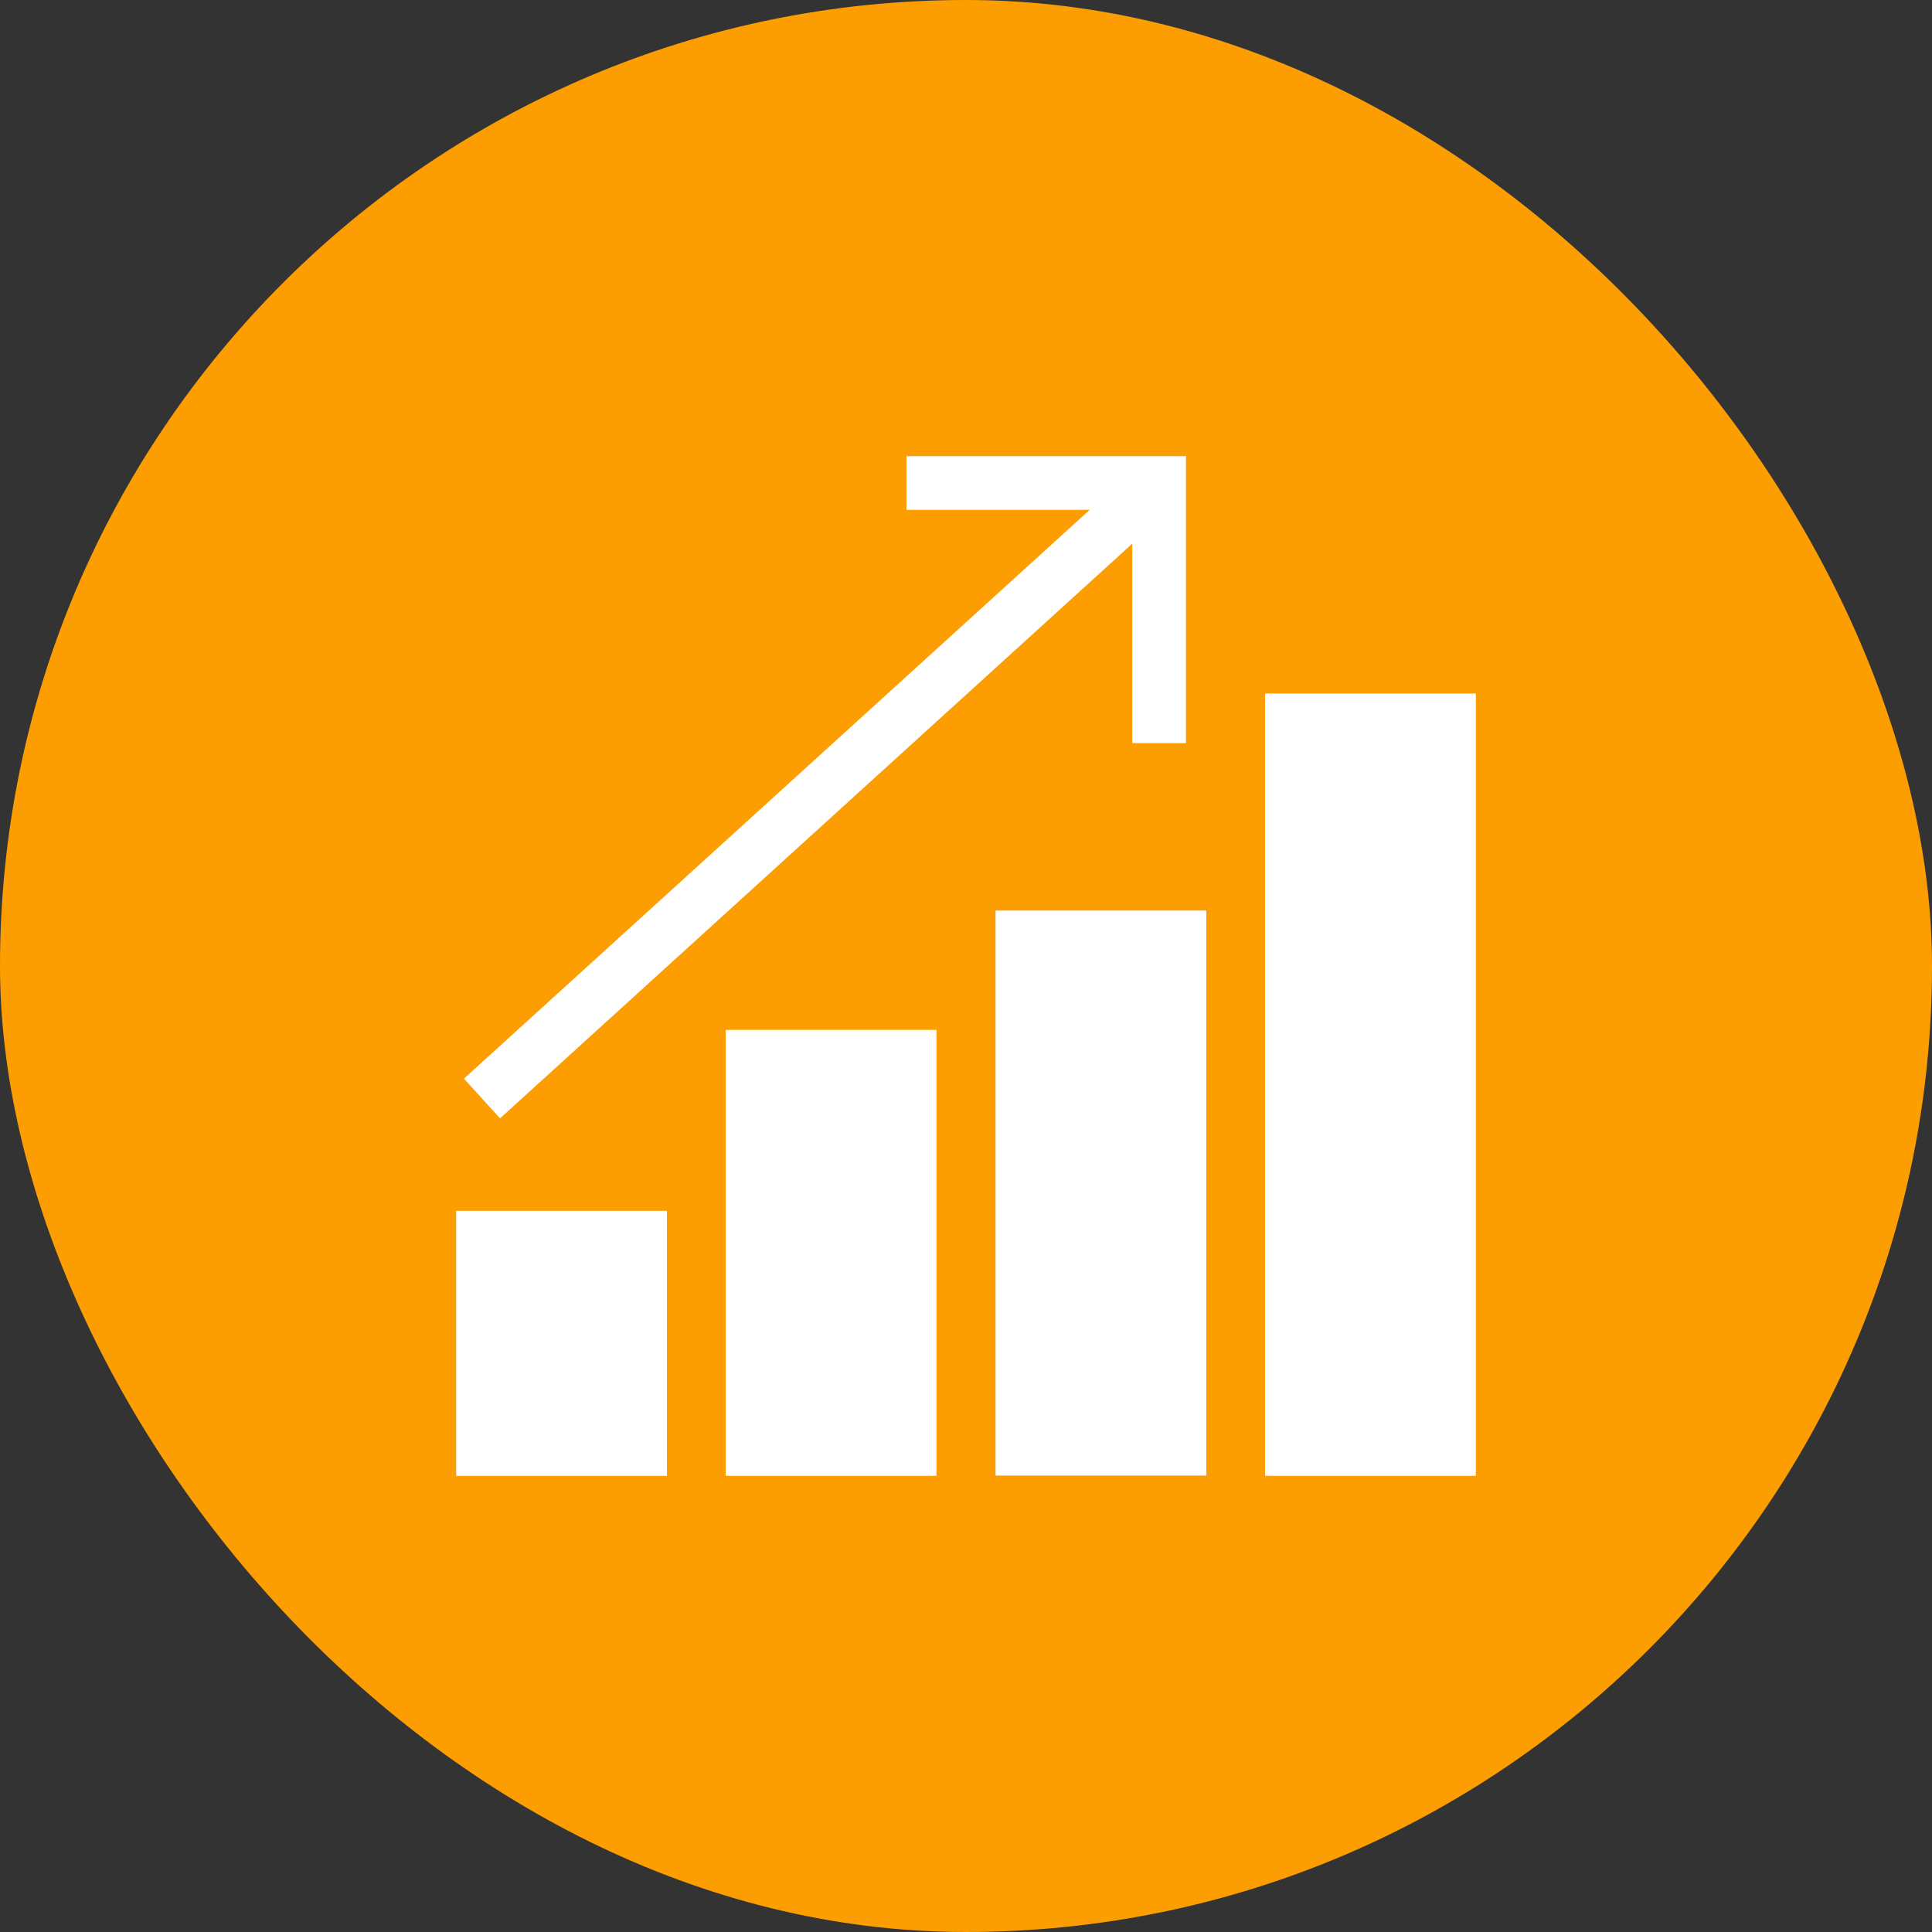
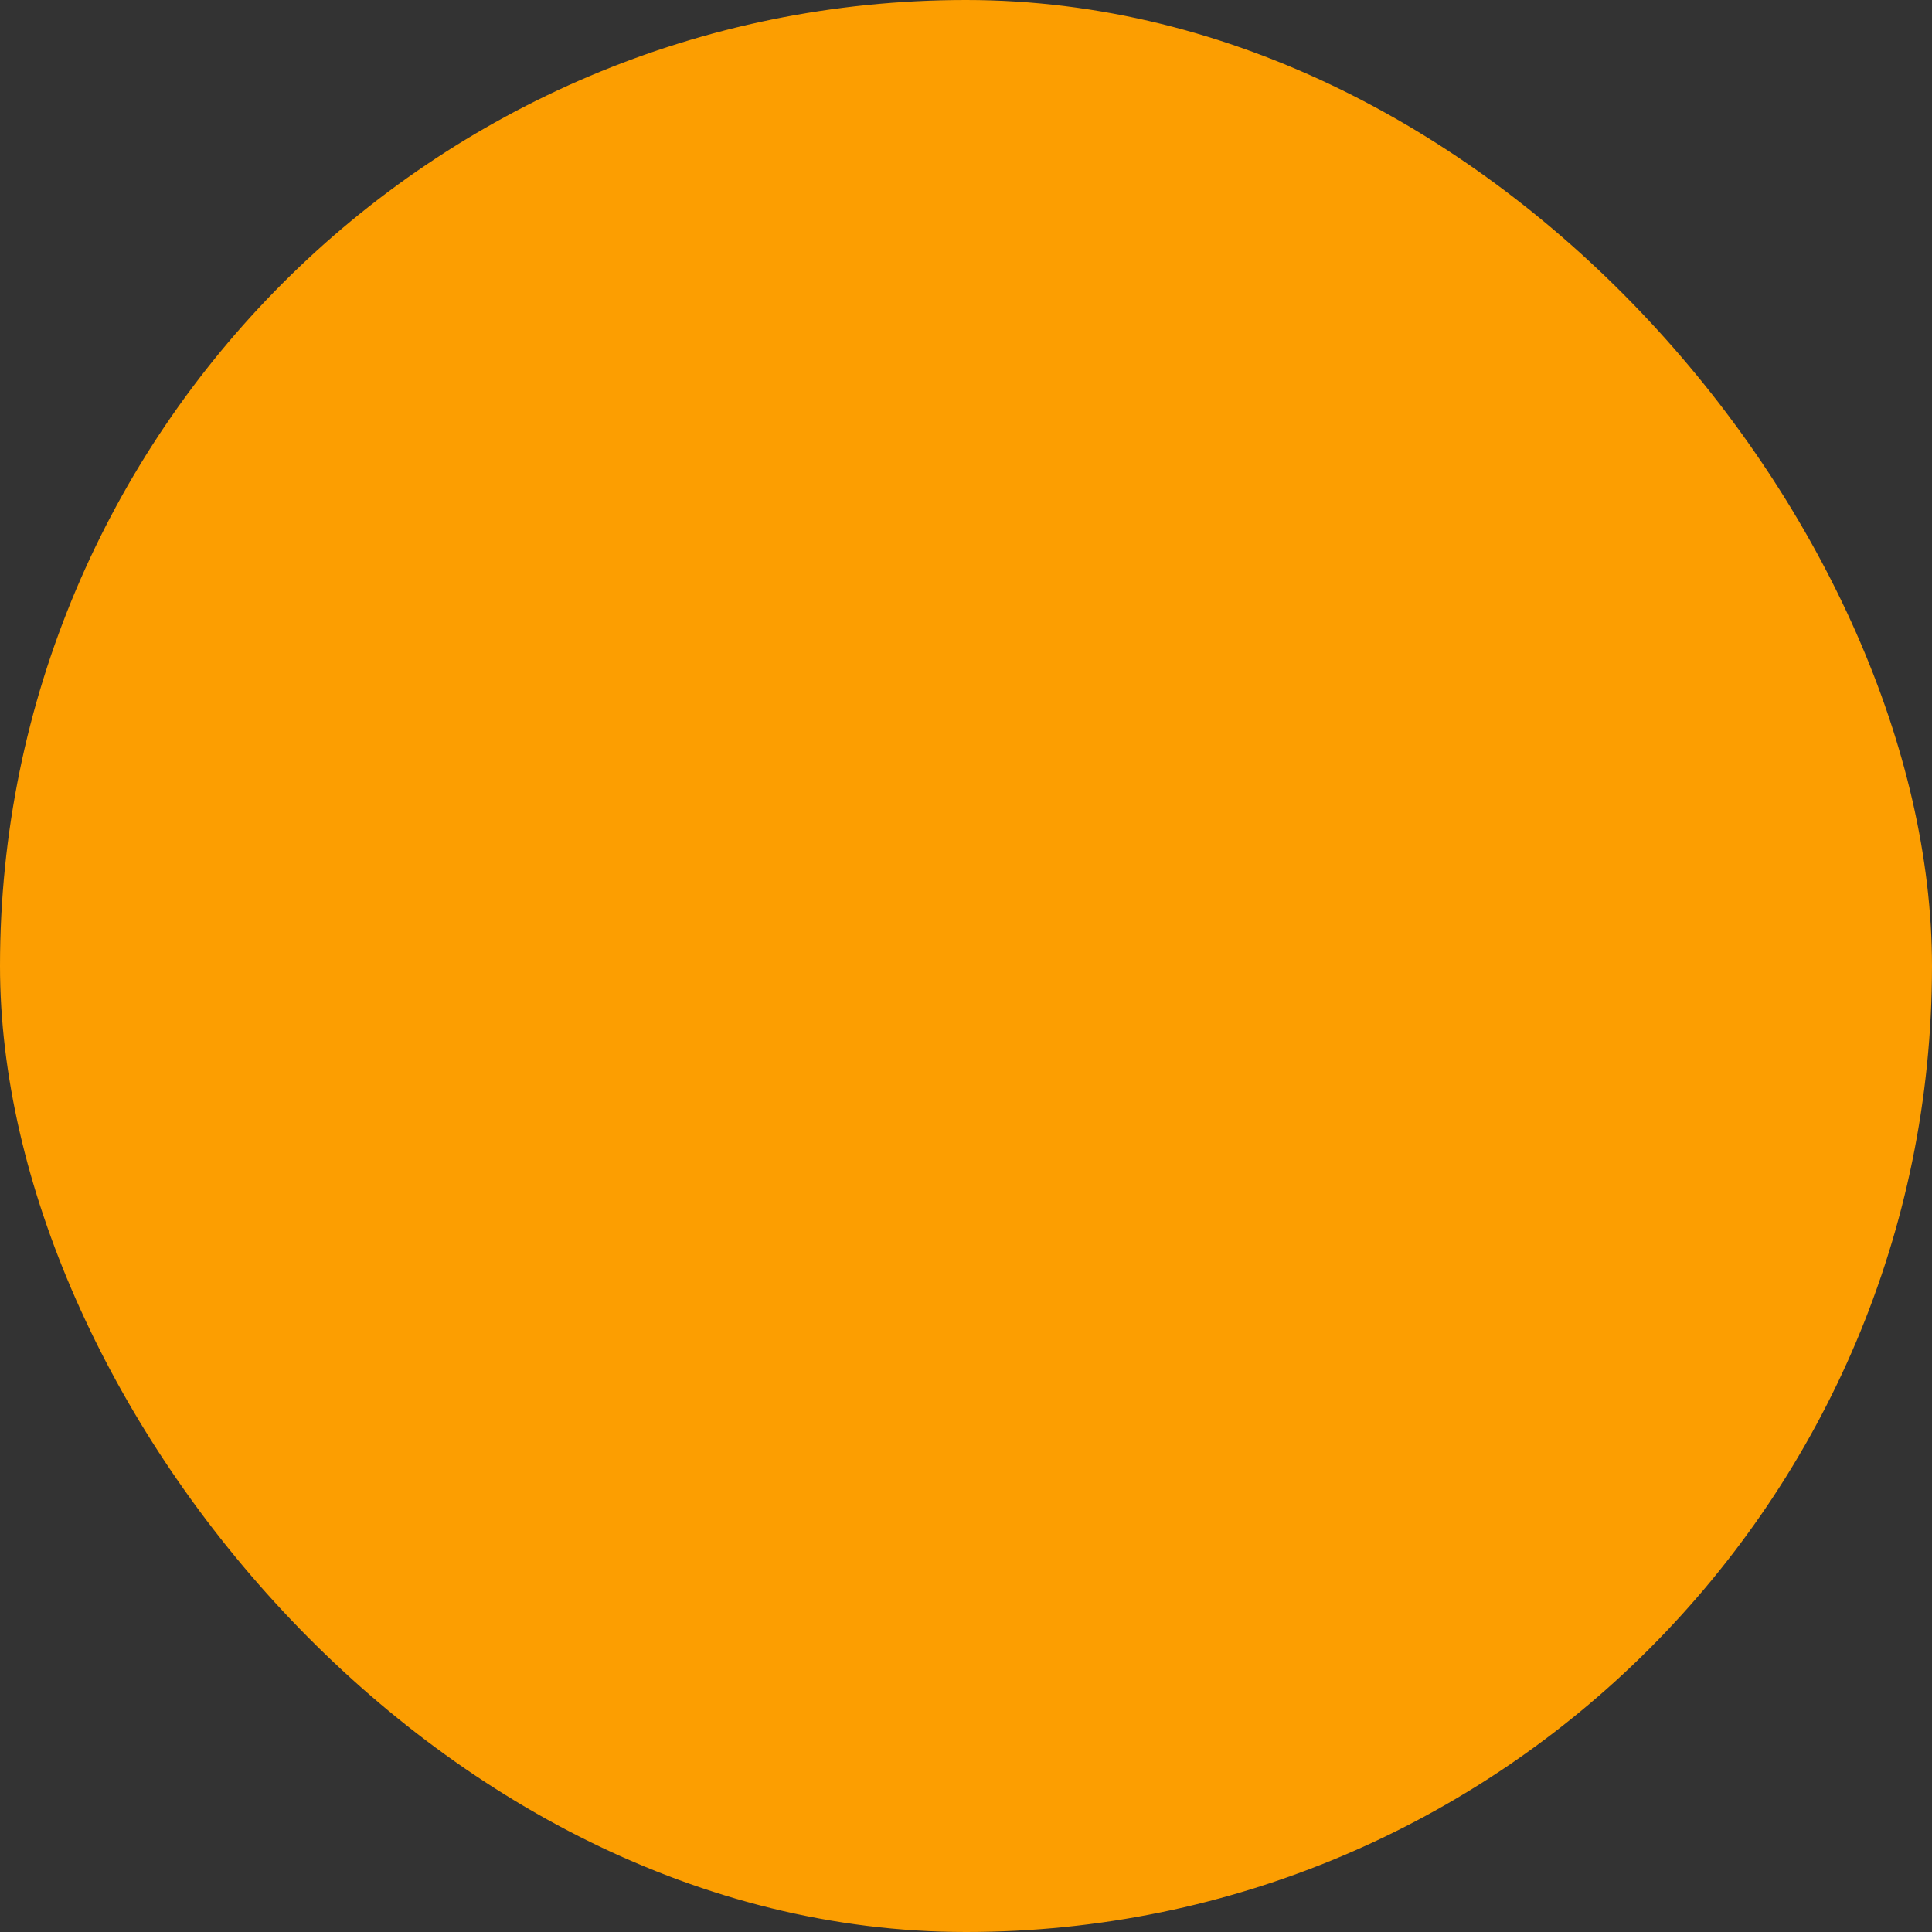
<svg xmlns="http://www.w3.org/2000/svg" width="72" height="72" viewBox="0 0 72 72" fill="none">
  <rect x="0" y="0" width="72" height="72" fill="#333333" stroke="none" />
  <rect width="72" height="72" rx="36" fill="#FC9E01" />
-   <path fill-rule="evenodd" clip-rule="evenodd" d="M33.781 19H40.611L17.29 40.198L18.635 41.678L42.197 20.26V27.695H44.197V18V17H43.197H33.781V19ZM55 25.845H47.145V55H55V25.845ZM37.1 33.932H44.955V54.989H37.1V33.932ZM34.9 38.38H27.045V55H34.9V38.38ZM24.855 45.123H17V55H24.855V45.123Z" fill="white" />
</svg>